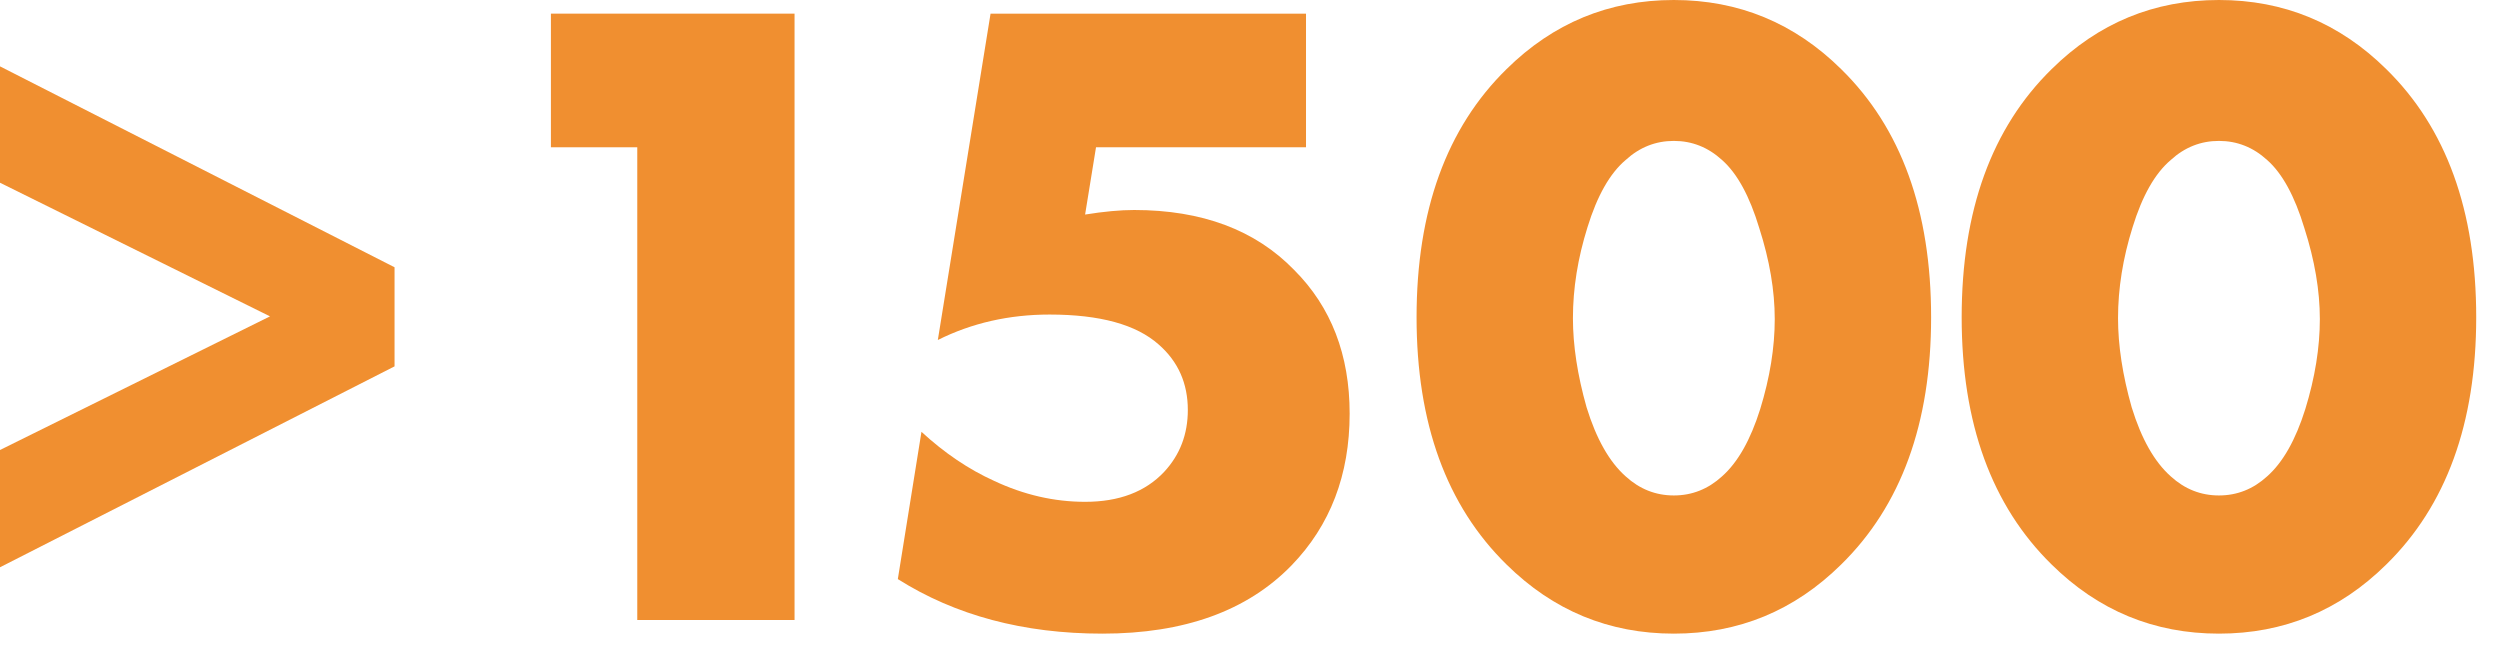
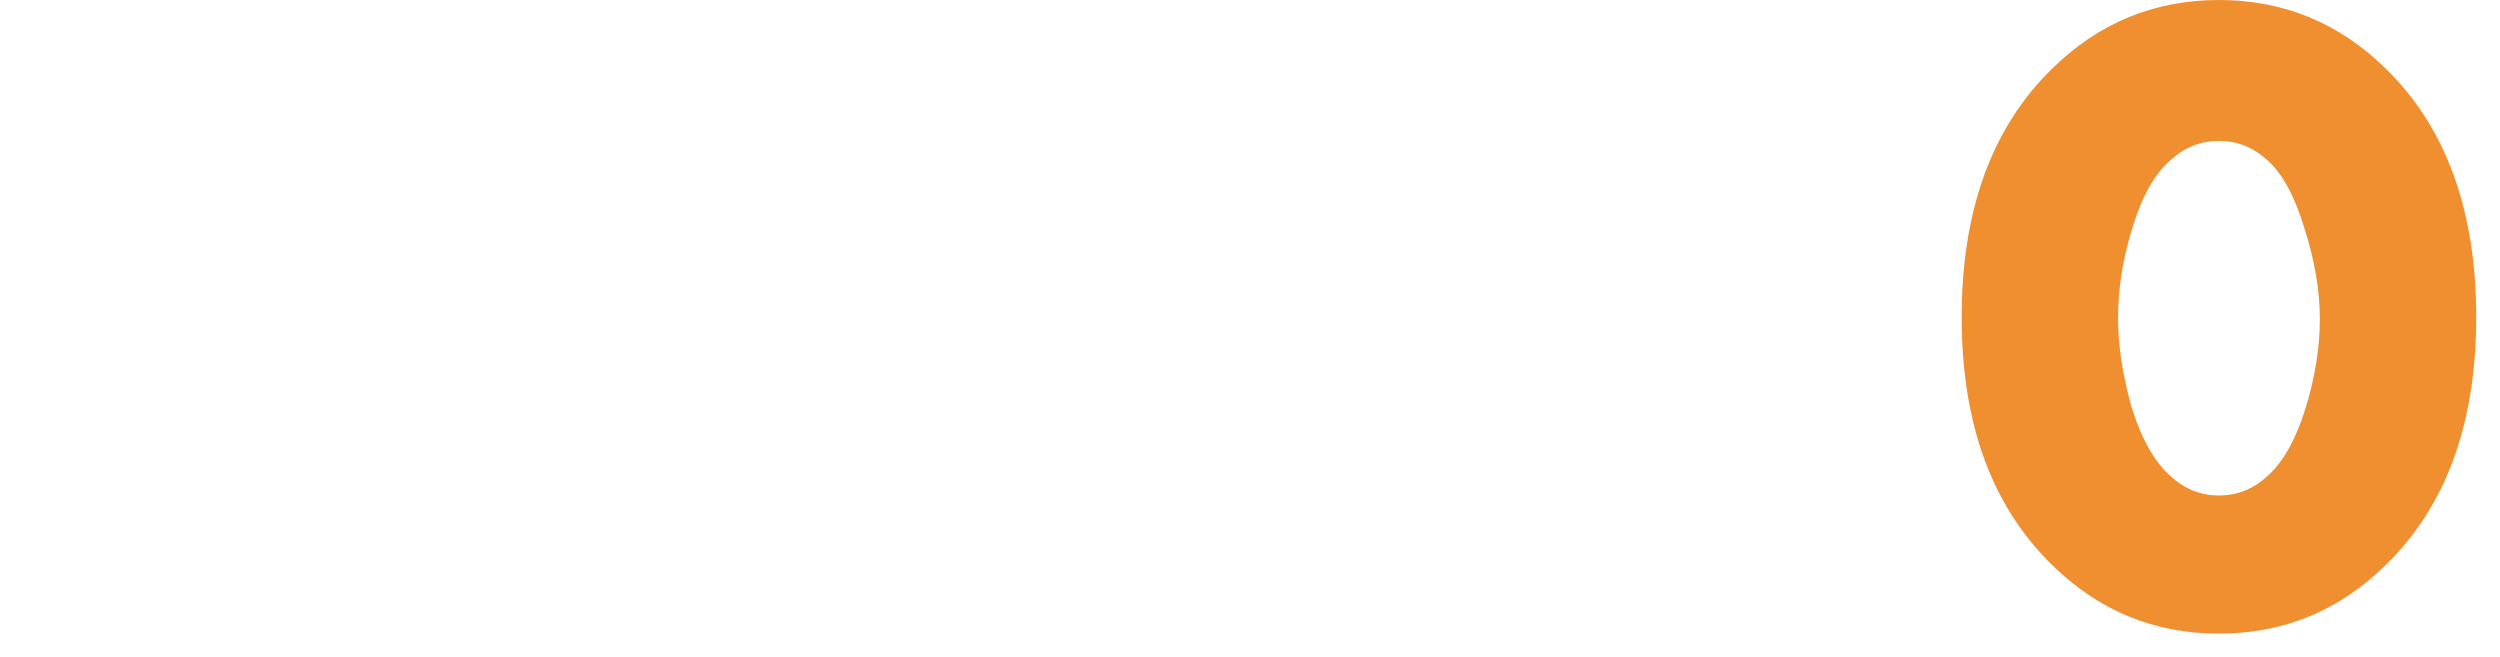
<svg xmlns="http://www.w3.org/2000/svg" width="99" height="26" viewBox="0 0 99 26" fill="none">
  <path d="M89.778 6.336C89.226 5.832 88.59 5.58 87.87 5.58C87.15 5.58 86.514 5.832 85.962 6.336C85.338 6.864 84.834 7.752 84.45 9C84.066 10.224 83.874 11.424 83.874 12.6C83.874 13.68 84.054 14.856 84.414 16.128C84.798 17.376 85.314 18.288 85.962 18.864C86.514 19.368 87.15 19.62 87.87 19.62C88.59 19.62 89.226 19.368 89.778 18.864C90.402 18.312 90.906 17.424 91.29 16.2C91.674 14.952 91.866 13.764 91.866 12.636C91.866 11.508 91.662 10.308 91.254 9.036C90.87 7.764 90.378 6.864 89.778 6.336ZM98.058 12.564C98.058 16.764 96.87 20.028 94.494 22.356C92.646 24.18 90.438 25.092 87.87 25.092C85.302 25.092 83.094 24.18 81.246 22.356C78.87 20.028 77.682 16.764 77.682 12.564C77.682 8.34 78.87 5.064 81.246 2.736C83.094 0.912 85.302 0 87.87 0C90.438 0 92.646 0.912 94.494 2.736C96.87 5.064 98.058 8.34 98.058 12.564Z" fill="#F08F30" />
-   <path d="M68.192 6.336C67.64 5.832 67.004 5.58 66.284 5.58C65.564 5.58 64.928 5.832 64.376 6.336C63.752 6.864 63.248 7.752 62.864 9C62.48 10.224 62.288 11.424 62.288 12.6C62.288 13.68 62.468 14.856 62.828 16.128C63.212 17.376 63.728 18.288 64.376 18.864C64.928 19.368 65.564 19.62 66.284 19.62C67.004 19.62 67.64 19.368 68.192 18.864C68.816 18.312 69.32 17.424 69.704 16.2C70.088 14.952 70.28 13.764 70.28 12.636C70.28 11.508 70.076 10.308 69.668 9.036C69.284 7.764 68.792 6.864 68.192 6.336ZM76.472 12.564C76.472 16.764 75.284 20.028 72.908 22.356C71.06 24.18 68.852 25.092 66.284 25.092C63.716 25.092 61.508 24.18 59.66 22.356C57.284 20.028 56.096 16.764 56.096 12.564C56.096 8.34 57.284 5.064 59.66 2.736C61.508 0.912 63.716 0 66.284 0C68.852 0 71.06 0.912 72.908 2.736C75.284 5.064 76.472 8.34 76.472 12.564Z" fill="#F08F30" />
-   <path d="M51.718 0.54V5.832H43.402L42.97 8.496C43.714 8.376 44.362 8.316 44.914 8.316C47.602 8.316 49.714 9.108 51.25 10.692C52.714 12.156 53.446 14.052 53.446 16.38C53.446 18.804 52.678 20.808 51.142 22.392C49.39 24.192 46.894 25.092 43.654 25.092C40.534 25.092 37.834 24.372 35.554 22.932L36.49 17.1C37.402 17.94 38.362 18.588 39.37 19.044C40.546 19.596 41.746 19.872 42.97 19.872C44.314 19.872 45.358 19.476 46.102 18.684C46.726 18.012 47.038 17.196 47.038 16.236C47.038 15.18 46.654 14.316 45.886 13.644C44.998 12.852 43.558 12.456 41.566 12.456C39.958 12.456 38.482 12.792 37.138 13.464L39.226 0.54H51.718Z" fill="#F08F30" />
-   <path d="M25.236 24.552V5.832H21.816V0.54H31.464V24.552H25.236Z" fill="#F08F30" />
-   <path d="M15.624 14.508L0 22.464L0 17.82L10.692 12.528L0 7.236L0 2.628L15.624 10.584V14.508Z" fill="#F08F30" />
</svg>